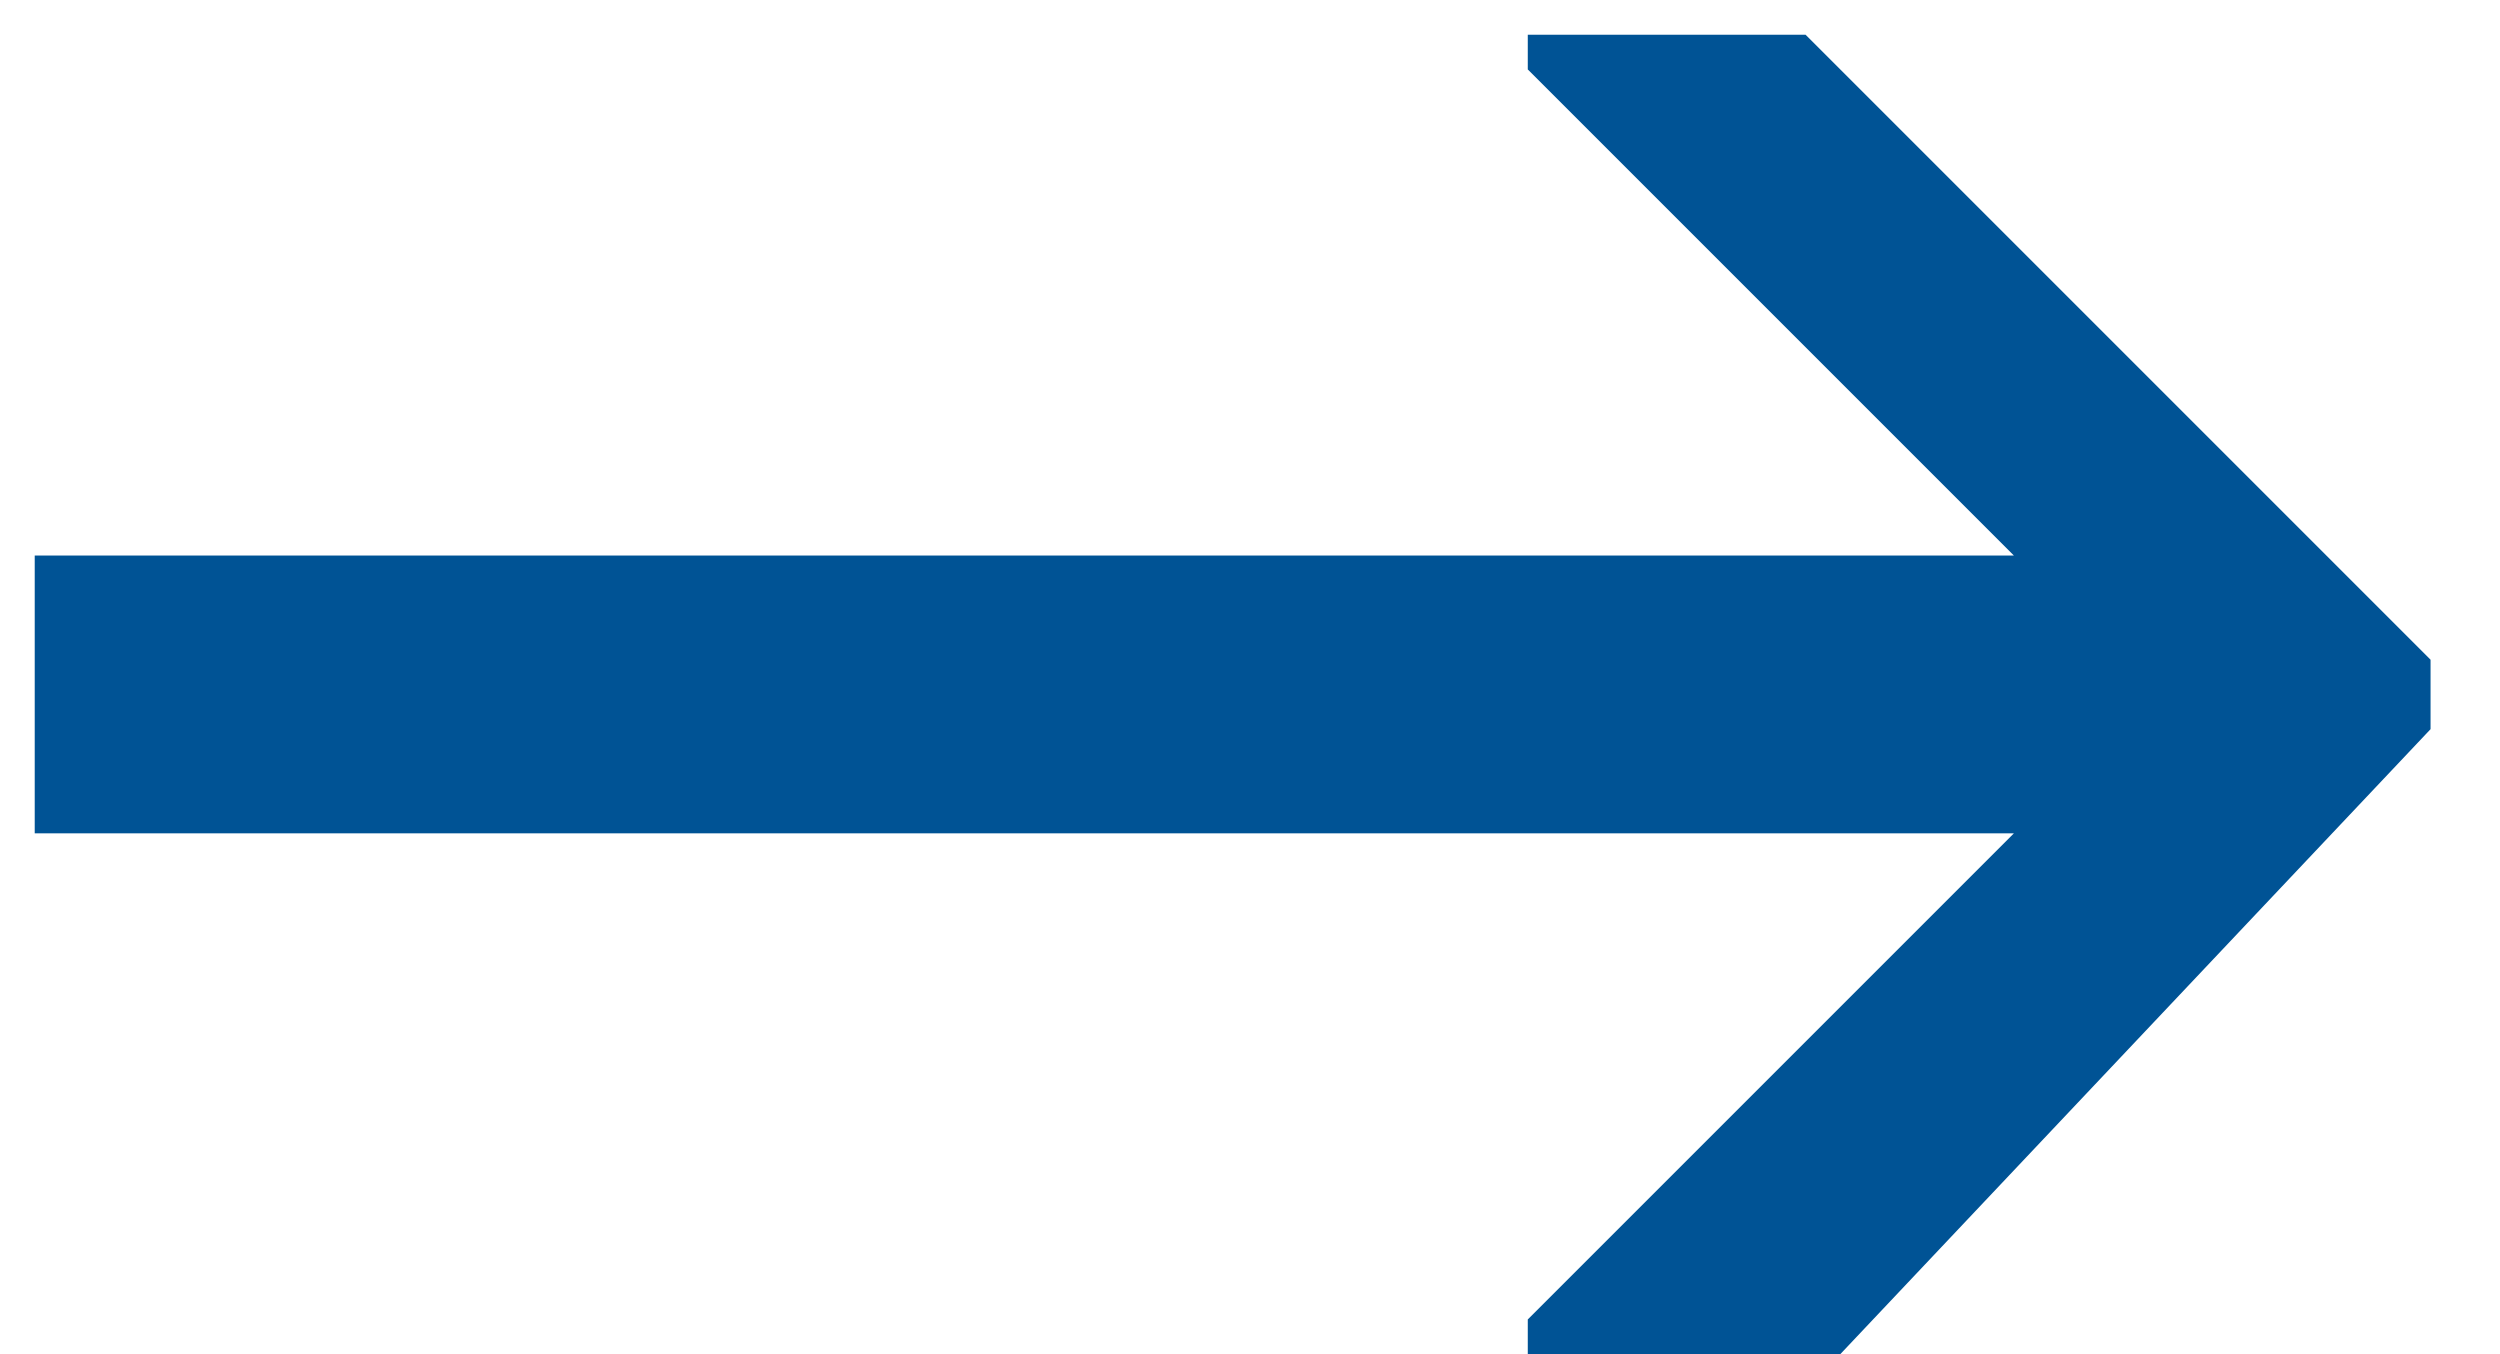
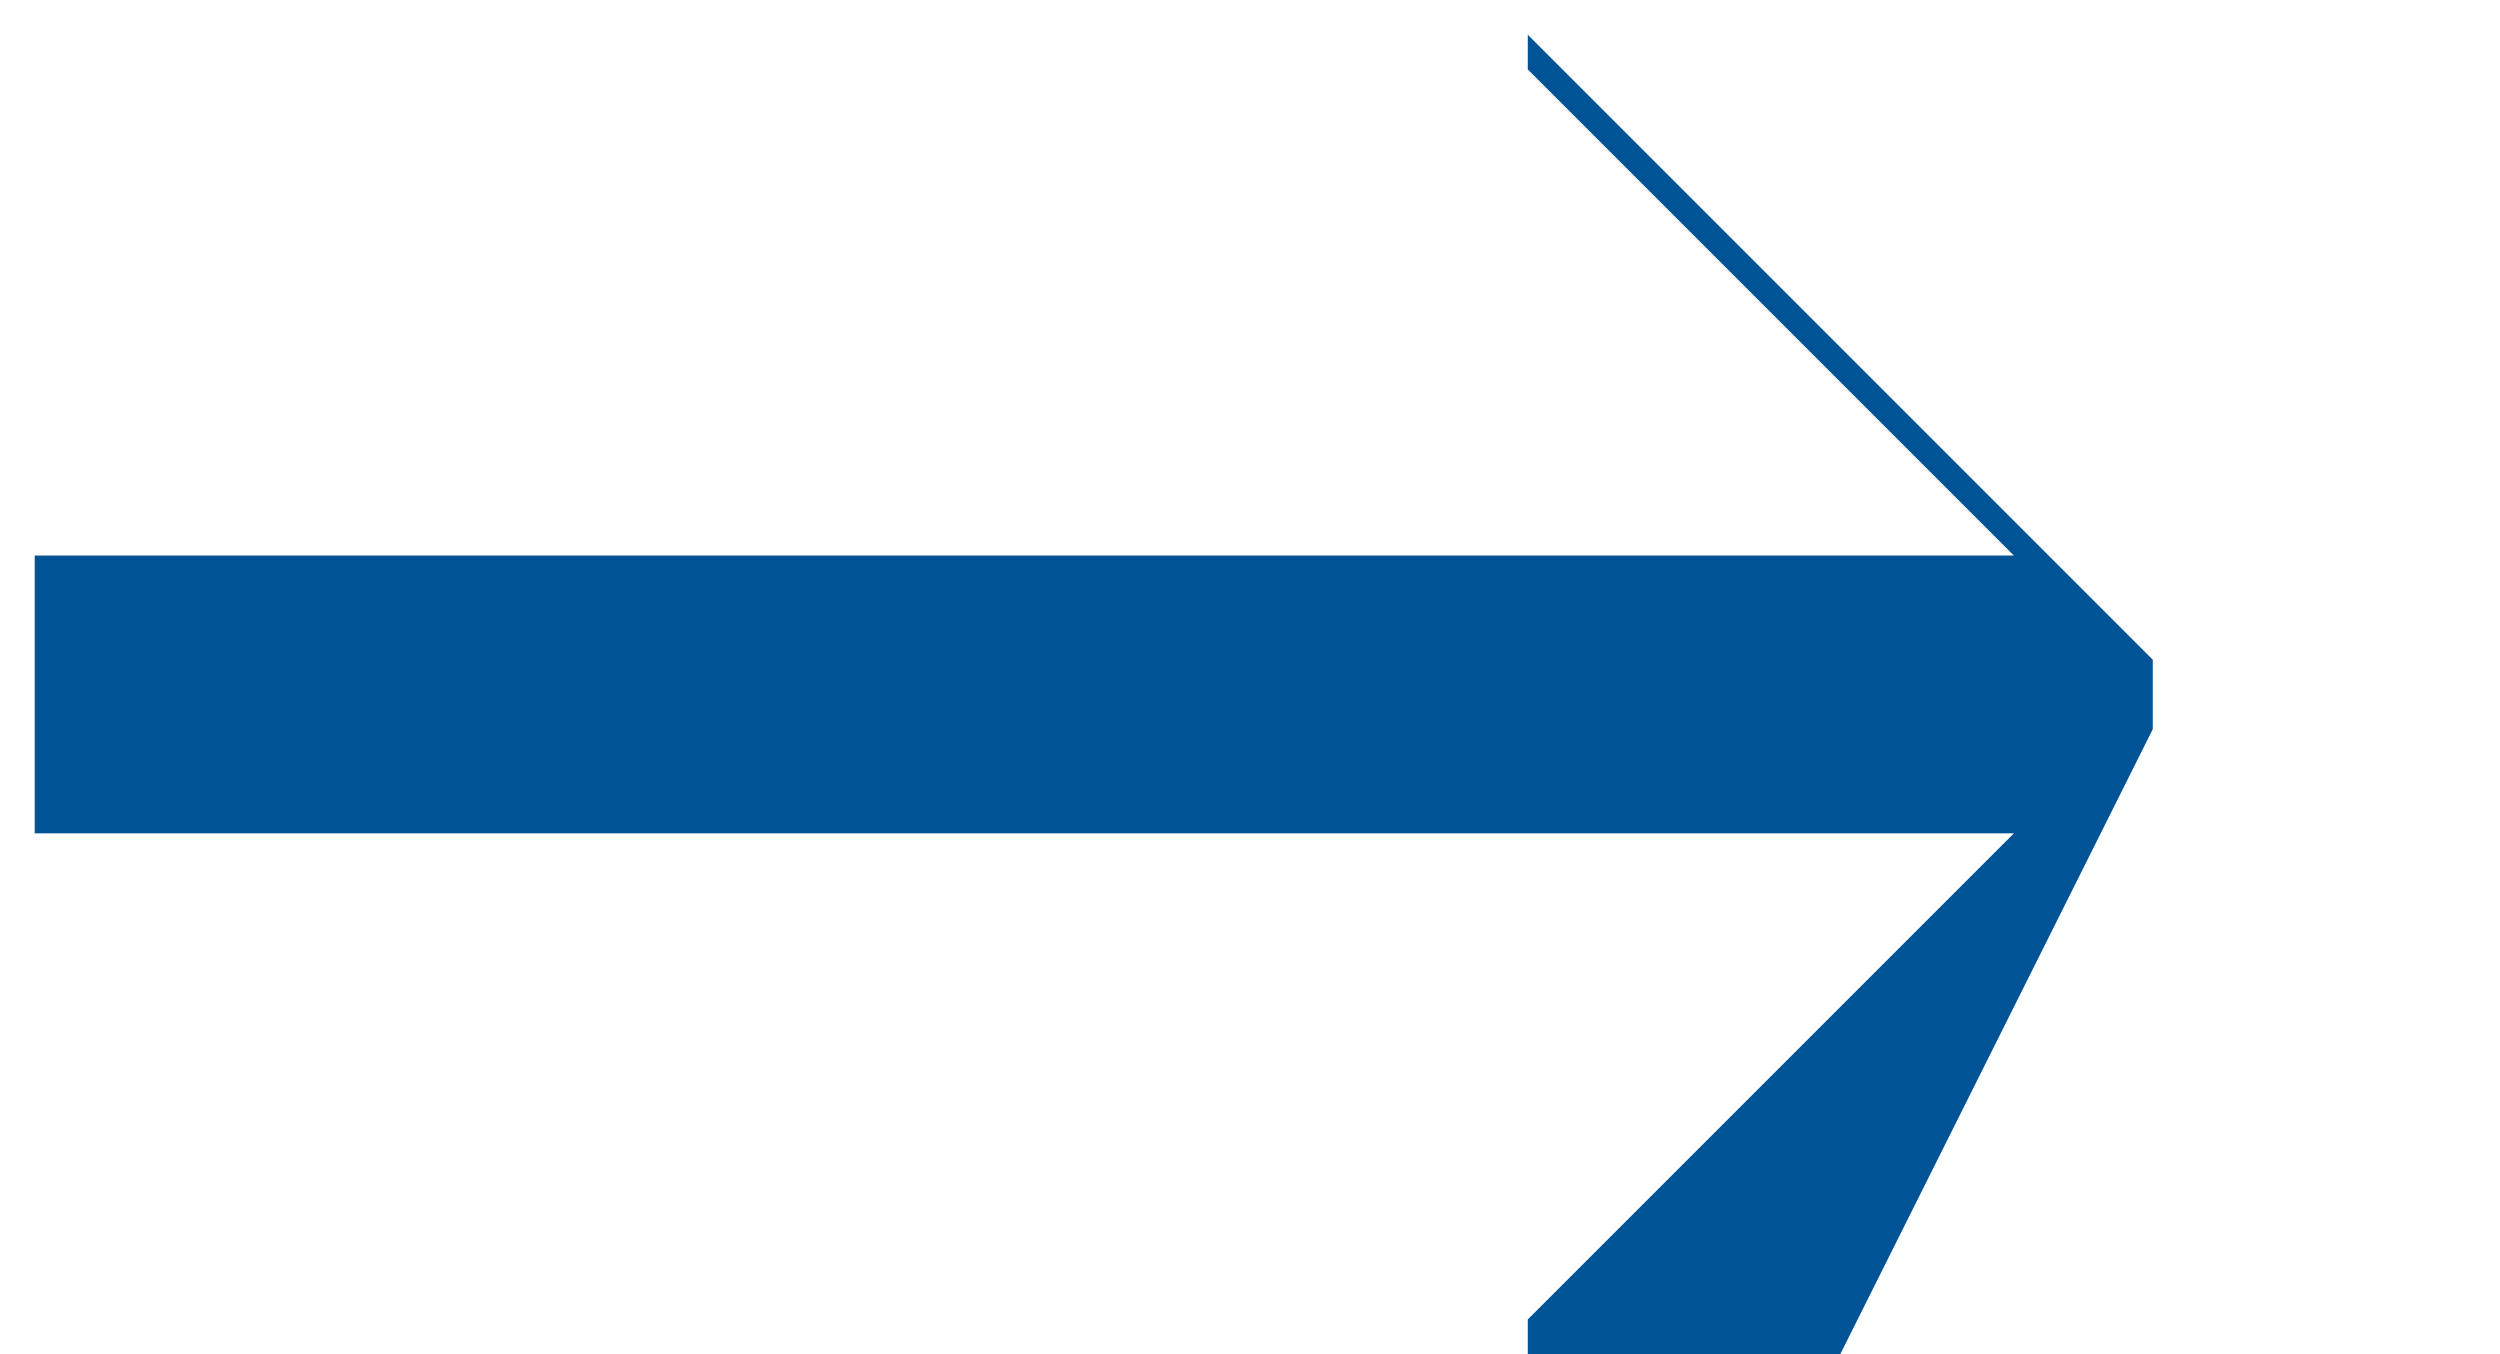
<svg xmlns="http://www.w3.org/2000/svg" version="1.1" id="Layer_1" x="0px" y="0px" viewBox="0 0 7.2 3.9" style="enable-background:new 0 0 7.2 3.9;" xml:space="preserve">
  <style type="text/css">
	.st0{enable-background:new    ;}
	.st1{fill:#005395;}
</style>
  <g>
    <g id="Layer_1-2">
      <g id="Layer_2-2">
        <g id="Layer_1-2-2">
          <g id="Layer_2-2-2">
            <g id="Layer_1-2-2-2">
              <g class="st0">
-                 <path class="st1" d="M0.1,1.6h5.7v0L4.4,0.2V0.1h0.8l1.8,1.8v0.2L5.3,3.9H4.4V3.8l1.4-1.4v0H0.1V1.6z" />
+                 <path class="st1" d="M0.1,1.6h5.7v0L4.4,0.2V0.1l1.8,1.8v0.2L5.3,3.9H4.4V3.8l1.4-1.4v0H0.1V1.6z" />
              </g>
            </g>
          </g>
        </g>
      </g>
    </g>
  </g>
</svg>